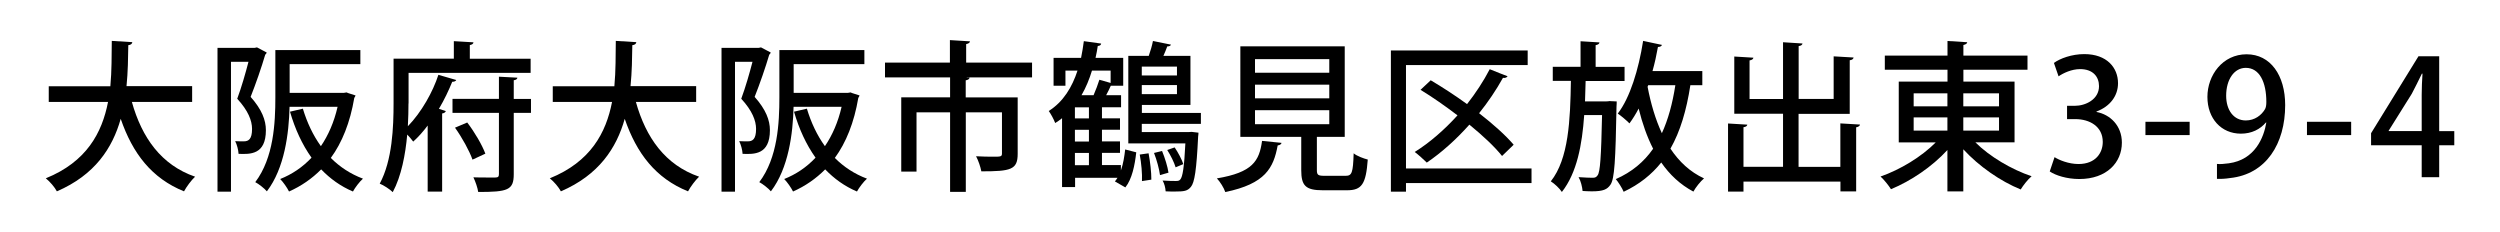
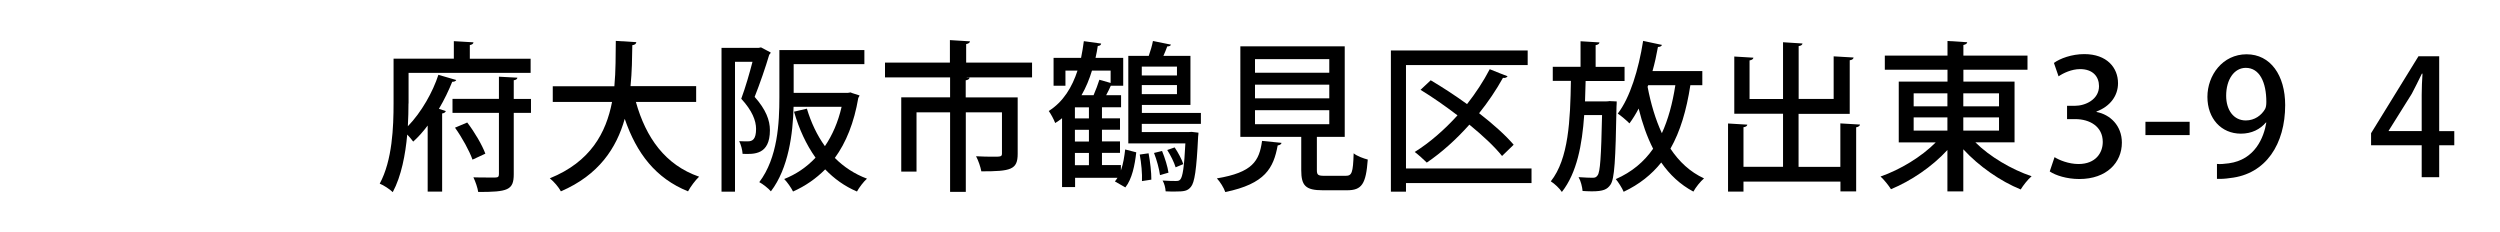
<svg xmlns="http://www.w3.org/2000/svg" id="_レイヤー_2" viewBox="0 0 280 26">
  <defs>
    <style>.cls-1,.cls-2{stroke-width:0px;}.cls-2{fill:none;}</style>
  </defs>
  <g id="_レイヤー_2-2">
-     <path class="cls-1" d="m21.5,11.42h-6.73c1.12,4,3.29,7.06,7.08,8.37-.41.38-.97,1.13-1.24,1.64-3.62-1.46-5.76-4.25-7.09-8.12-.92,3.26-2.88,6.28-7.15,8.12-.25-.47-.77-1.08-1.24-1.46,4.57-1.85,6.3-5.1,6.97-8.55h-6.64v-1.76h6.9c.16-1.73.14-3.47.16-5.08l2.3.14c-.02.18-.16.31-.45.34-.02,1.42-.04,2.99-.2,4.59h7.35v1.76Z" />
-     <path class="cls-1" d="m28.77,5.3l1.1.58c-.02.09-.09.2-.16.23-.41,1.4-1.06,3.28-1.64,4.74,1.26,1.42,1.71,2.61,1.71,3.73,0,2.77-1.78,2.7-3.06,2.65-.02-.41-.18-1.04-.38-1.42.36.02.72.02.97.02.52,0,.92-.23.92-1.39,0-.92-.43-2.05-1.66-3.38.47-1.26.94-2.9,1.26-4.14h-1.96v14.55h-1.51V5.36h4.16l.25-.05Zm3.66,5.1h6.09c.25-.04.27-.05.29-.05.05.04.11.05,1.01.34-.04.13-.09.2-.14.27-.47,2.77-1.37,5.01-2.63,6.73,1.01,1.01,2.21,1.8,3.6,2.32-.38.34-.88.99-1.12,1.44-1.39-.59-2.56-1.44-3.56-2.48-1.03,1.04-2.23,1.87-3.6,2.48-.2-.41-.65-1.06-.99-1.4,1.31-.52,2.5-1.31,3.51-2.39-1.04-1.46-1.84-3.19-2.41-5.15l1.44-.34c.47,1.55,1.13,2.97,2.02,4.2.83-1.22,1.48-2.7,1.87-4.41h-5.38c-.07,2.99-.56,6.88-2.54,9.47-.25-.31-.94-.85-1.3-1.03,2.07-2.74,2.25-6.64,2.25-9.51v-5.28h9.52v1.57h-7.92v3.22Z" />
    <path class="cls-1" d="m45.75,11.57c0,.77-.02,1.66-.07,2.57,1.53-1.57,2.81-3.87,3.42-5.76l2,.58c-.05.13-.22.2-.45.2-.38.94-.88,2-1.49,3.03l.77.25c-.04.13-.16.23-.41.27v8.75h-1.62v-7.4c-.5.67-1.04,1.28-1.62,1.8-.16-.22-.41-.52-.67-.79-.2,2.23-.65,4.64-1.62,6.45-.31-.31-1.04-.79-1.46-.95,1.42-2.63,1.55-6.36,1.55-9v-5h6.75v-1.96l2.2.13c-.02.16-.13.25-.41.31v1.53h6.81v1.58h-13.67v3.44Zm13.72-.5v1.57h-1.93v6.88c0,1.78-.68,1.98-3.98,1.98-.07-.47-.31-1.17-.54-1.64.54.02,1.08.02,1.51.02h.94c.31,0,.41-.09.41-.38v-6.86h-5.2v-1.57h5.2v-2.48l2.07.11c-.02.14-.13.25-.41.29v2.09h1.93Zm-6.55,6.81c-.34-.97-1.17-2.48-1.96-3.58l1.37-.58c.83,1.08,1.67,2.52,2.03,3.49l-1.44.67Z" />
    <path class="cls-1" d="m77.95,11.42h-6.73c1.12,4,3.29,7.06,7.08,8.37-.41.38-.97,1.13-1.24,1.64-3.62-1.46-5.76-4.25-7.09-8.12-.92,3.26-2.88,6.28-7.15,8.12-.25-.47-.77-1.08-1.24-1.46,4.57-1.85,6.3-5.1,6.97-8.55h-6.64v-1.76h6.9c.16-1.73.14-3.47.16-5.08l2.3.14c-.02.18-.16.31-.45.34-.02,1.42-.04,2.99-.2,4.59h7.35v1.76Z" />
    <path class="cls-1" d="m85.22,5.3l1.1.58c-.02.09-.09.2-.16.23-.41,1.4-1.06,3.28-1.64,4.74,1.26,1.42,1.71,2.61,1.71,3.73,0,2.77-1.78,2.7-3.06,2.65-.02-.41-.18-1.04-.38-1.42.36.02.72.02.97.02.52,0,.92-.23.92-1.39,0-.92-.43-2.05-1.66-3.38.47-1.26.94-2.9,1.26-4.14h-1.96v14.55h-1.51V5.36h4.16l.25-.05Zm3.66,5.1h6.09c.25-.04.27-.05.29-.05.05.04.11.05,1.01.34-.04.13-.09.2-.14.27-.47,2.77-1.37,5.01-2.63,6.73,1.01,1.01,2.21,1.8,3.6,2.32-.38.34-.88.99-1.12,1.44-1.39-.59-2.56-1.44-3.56-2.48-1.03,1.04-2.23,1.87-3.6,2.48-.2-.41-.65-1.06-.99-1.4,1.31-.52,2.5-1.31,3.51-2.39-1.04-1.46-1.84-3.19-2.41-5.15l1.44-.34c.47,1.55,1.13,2.97,2.02,4.2.83-1.22,1.48-2.7,1.87-4.41h-5.38c-.07,2.99-.56,6.88-2.54,9.47-.25-.31-.94-.85-1.3-1.03,2.07-2.74,2.25-6.64,2.25-9.51v-5.28h9.52v1.57h-7.92v3.22Z" />
    <path class="cls-1" d="m115.59,7.01v1.66h-7.31v.02h.31c-.02.16-.14.25-.43.31v1.91h5.82v6.32c0,1.78-.77,1.96-4.07,1.96-.09-.5-.34-1.22-.59-1.69.7.04,1.39.05,1.89.05.86,0,1.01,0,1.01-.36v-4.61h-4.05v8.91h-1.76v-8.91h-3.76v6.64h-1.71v-8.32h5.47v-2.23h-7.29v-1.66h7.27v-2.52l2.25.14c-.02.14-.14.25-.43.31v2.07h7.4Z" />
    <path class="cls-1" d="m125.53,19.06h.02c.25-.7.38-1.53.47-2.32l1.24.32c-.16,1.44-.47,2.99-1.22,3.93l-1.17-.67c.11-.13.2-.27.29-.41h-4.75v1.04h-1.46v-7.71c-.25.2-.5.38-.77.54-.14-.4-.49-1.03-.72-1.35,1.64-1.03,2.63-2.7,3.22-4.52h-1.35v1.69h-1.33v-3.12h3.08c.13-.63.23-1.26.31-1.87l1.94.27c-.02.16-.14.25-.38.27-.07.43-.14.88-.25,1.33h3.1v3.12h-1.39c-.13.31-.32.68-.52,1.06h1.67v1.35h-2.14v1.24h2.02v1.28h-2.02v1.31h2.02v1.28h-2.02v1.37h2.12v.56Zm-3.57-5.8v-1.24h-1.57v1.24h1.57Zm0,2.59v-1.31h-1.57v1.31h1.57Zm-1.57,1.28v1.37h1.57v-1.37h-1.57Zm4-9.22h-2.09c-.29.95-.67,1.89-1.17,2.75h1.35c.25-.58.5-1.24.65-1.73l1.26.36v-1.39Zm10.1,5.96h-6.61v.92h5.28l.31-.02.76.09c0,.13-.02.29-.04.43-.18,3.76-.4,5.15-.81,5.64-.38.47-.77.52-1.8.52-.31,0-.67,0-1.03-.02-.02-.38-.14-.88-.34-1.21.67.05,1.24.05,1.49.05.23,0,.38-.02.5-.18.25-.29.43-1.33.56-4.03h-6.39V6.26h2.29c.2-.56.38-1.19.47-1.67l2.02.41c-.05.13-.18.2-.42.2-.11.32-.27.7-.43,1.06h3.03v5.49h-5.44v.9h6.61v1.22Zm-6.59,6.41c.04-.79-.07-2.03-.25-2.97l.99-.14c.18.94.32,2.16.31,2.95l-1.04.16Zm3.92-12.82h-3.94v.99h3.94v-.99Zm-3.94,3.08h3.94v-1.01h-3.94v1.01Zm2.04,9.07c-.09-.68-.36-1.69-.67-2.48l.9-.22c.32.77.63,1.78.72,2.43l-.95.27Zm1.64-3.1c.4.58.81,1.37.97,1.87l-.86.36c-.16-.54-.56-1.35-.94-1.94l.83-.29Z" />
    <path class="cls-1" d="m143.53,16c-.02.14-.16.25-.43.29-.47,2.52-1.37,4.29-5.87,5.22-.14-.45-.59-1.17-.94-1.53,4-.67,4.75-1.94,5.06-4.2l2.18.22Zm3.96,3.04c0,.56.13.65.86.65h2.36c.7,0,.83-.32.9-2.52.36.31,1.12.58,1.58.7-.2,2.75-.67,3.44-2.32,3.44h-2.72c-1.93,0-2.41-.52-2.41-2.25v-3.73h-6.82V5.19h11.69v10.14h-3.12v3.71Zm-6.93-12.42v1.53h8.32v-1.53h-8.32Zm0,2.86v1.53h8.32v-1.53h-8.32Zm0,2.86v1.57h8.32v-1.57h-8.32Z" />
    <path class="cls-1" d="m171.53,18.86v1.64h-14.06v.97h-1.69V5.65h15.32v1.64h-13.63v11.58h14.06Zm-11.29-9.87c1.3.77,2.72,1.69,4.07,2.67.97-1.24,1.84-2.56,2.54-3.91.88.36,1.44.58,2,.79-.09.14-.27.22-.52.18-.76,1.37-1.66,2.7-2.67,3.96,1.57,1.22,2.97,2.47,3.87,3.53l-1.3,1.26c-.83-1.04-2.14-2.27-3.66-3.51-1.48,1.66-3.1,3.12-4.77,4.25-.32-.32-.94-.88-1.35-1.19,1.67-1.04,3.31-2.47,4.79-4.1-1.37-1.04-2.79-2.04-4.14-2.86l1.13-1.06Z" />
    <path class="cls-1" d="m180.19,11.32l.88.04c0,.14,0,.36-.02.56-.11,6.05-.22,8.12-.68,8.77-.36.52-.79.74-2.09.74-.32,0-.67-.02-1.03-.04-.04-.45-.2-1.13-.45-1.55.68.05,1.28.07,1.57.07.27,0,.41-.05.56-.27.29-.38.4-2.05.5-6.75h-2c-.23,3.31-.81,6.46-2.5,8.61-.27-.41-.81-.92-1.24-1.19,2-2.52,2.18-6.84,2.25-11.25h-2.03v-1.58h3.11v-2.86l2.12.13c-.02.16-.14.25-.43.31v2.43h3.24v1.58h-4.36c-.02.76-.04,1.53-.07,2.29h2.3l.36-.02Zm10.46-1.78h-1.33c-.43,2.81-1.13,5.17-2.23,7.11.97,1.46,2.2,2.61,3.76,3.33-.4.34-.94,1.01-1.19,1.48-1.48-.79-2.65-1.89-3.6-3.26-1.08,1.35-2.45,2.45-4.21,3.28-.16-.4-.61-1.1-.88-1.42,1.8-.79,3.15-1.93,4.18-3.4-.68-1.33-1.21-2.84-1.62-4.5-.32.61-.67,1.17-1.03,1.66-.31-.32-.94-.85-1.31-1.1,1.37-1.76,2.34-4.95,2.84-8.14l2.11.45c-.05.14-.2.23-.45.23-.16.9-.36,1.82-.61,2.7h5.58v1.58Zm-6.05,0l-.07.18c.36,1.89.88,3.65,1.6,5.2.7-1.53,1.19-3.31,1.51-5.38h-3.04Z" />
    <path class="cls-1" d="m206.12,13.82l2.2.13c-.02.14-.14.25-.43.31v7.18h-1.76v-1.1h-10.86v1.12h-1.73v-7.63l2.16.13c-.02.14-.14.25-.43.29v4.43h4.43v-5.94h-5.46v-6.41l2.14.13c-.02.16-.14.25-.43.31v4.32h3.75v-6.36l2.18.14c-.02.14-.13.25-.43.29v5.92h3.92v-4.77l2.23.13c-.02.16-.14.27-.43.31v6h-5.73v5.94h4.68v-4.84Z" />
    <path class="cls-1" d="m225.62,15.94h-4.38c1.6,1.6,4.05,3.04,6.3,3.8-.41.34-.95,1.03-1.22,1.48-2.27-.92-4.7-2.61-6.43-4.5v4.72h-1.78v-4.64c-1.71,1.87-4.09,3.47-6.32,4.39-.27-.43-.79-1.08-1.17-1.42,2.21-.77,4.59-2.21,6.18-3.82h-4.14v-6.81h5.46v-1.33h-7.02v-1.58h7.02v-1.64l2.21.14c-.02.14-.14.25-.43.31v1.19h7.18v1.58h-7.18v1.33h5.73v6.81Zm-11.29-5.49v1.46h3.78v-1.46h-3.78Zm0,2.7v1.48h3.78v-1.48h-3.78Zm9.56-2.7h-4v1.46h4v-1.46Zm0,4.18v-1.48h-4v1.48h4Z" />
    <path class="cls-1" d="m234.81,12.54c1.53.29,2.84,1.53,2.84,3.44,0,2.21-1.69,4.07-4.77,4.07-1.4,0-2.67-.41-3.31-.85l.54-1.6c.49.32,1.57.77,2.68.77,1.93,0,2.72-1.26,2.72-2.47,0-1.75-1.48-2.56-3.08-2.56h-.92v-1.49h.88c1.17,0,2.7-.7,2.7-2.2,0-1.06-.68-1.91-2.12-1.91-.95,0-1.89.45-2.41.81l-.52-1.5c.68-.5,2-.99,3.4-.99,2.54,0,3.78,1.53,3.78,3.26,0,1.39-.86,2.59-2.41,3.17v.04Z" />
    <path class="cls-1" d="m240.29,13.64h4.95v1.49h-4.95v-1.49Z" />
    <path class="cls-1" d="m253.79,13.71c-.65.77-1.6,1.26-2.81,1.26-2.2,0-3.75-1.69-3.75-4.12s1.71-4.77,4.39-4.77,4.32,2.36,4.32,5.69c0,4.34-2.14,7.74-6.16,8.17-.56.09-1.1.11-1.48.09v-1.67c.4.04.77,0,1.33-.07,2.93-.4,3.92-2.88,4.2-4.57h-.05Zm-4.46-2.99c0,1.6.83,2.77,2.2,2.77.99,0,1.76-.58,2.16-1.28.09-.18.14-.41.14-.79,0-2.23-.77-3.82-2.3-3.82-1.3,0-2.2,1.3-2.2,3.12Z" />
-     <path class="cls-1" d="m258.38,13.64h4.95v1.49h-4.95v-1.49Z" />
    <path class="cls-1" d="m273.19,19.85h-1.96v-3.58h-5.67v-1.35l5.31-8.62h2.32v8.39h1.69v1.58h-1.69v3.58Zm-5.67-5.17h3.71v-4.07c0-.77.04-1.58.09-2.36h-.07c-.41.86-.76,1.53-1.13,2.25l-2.59,4.14v.04Z" />
-     <rect class="cls-2" width="280" height="26" />
  </g>
</svg>